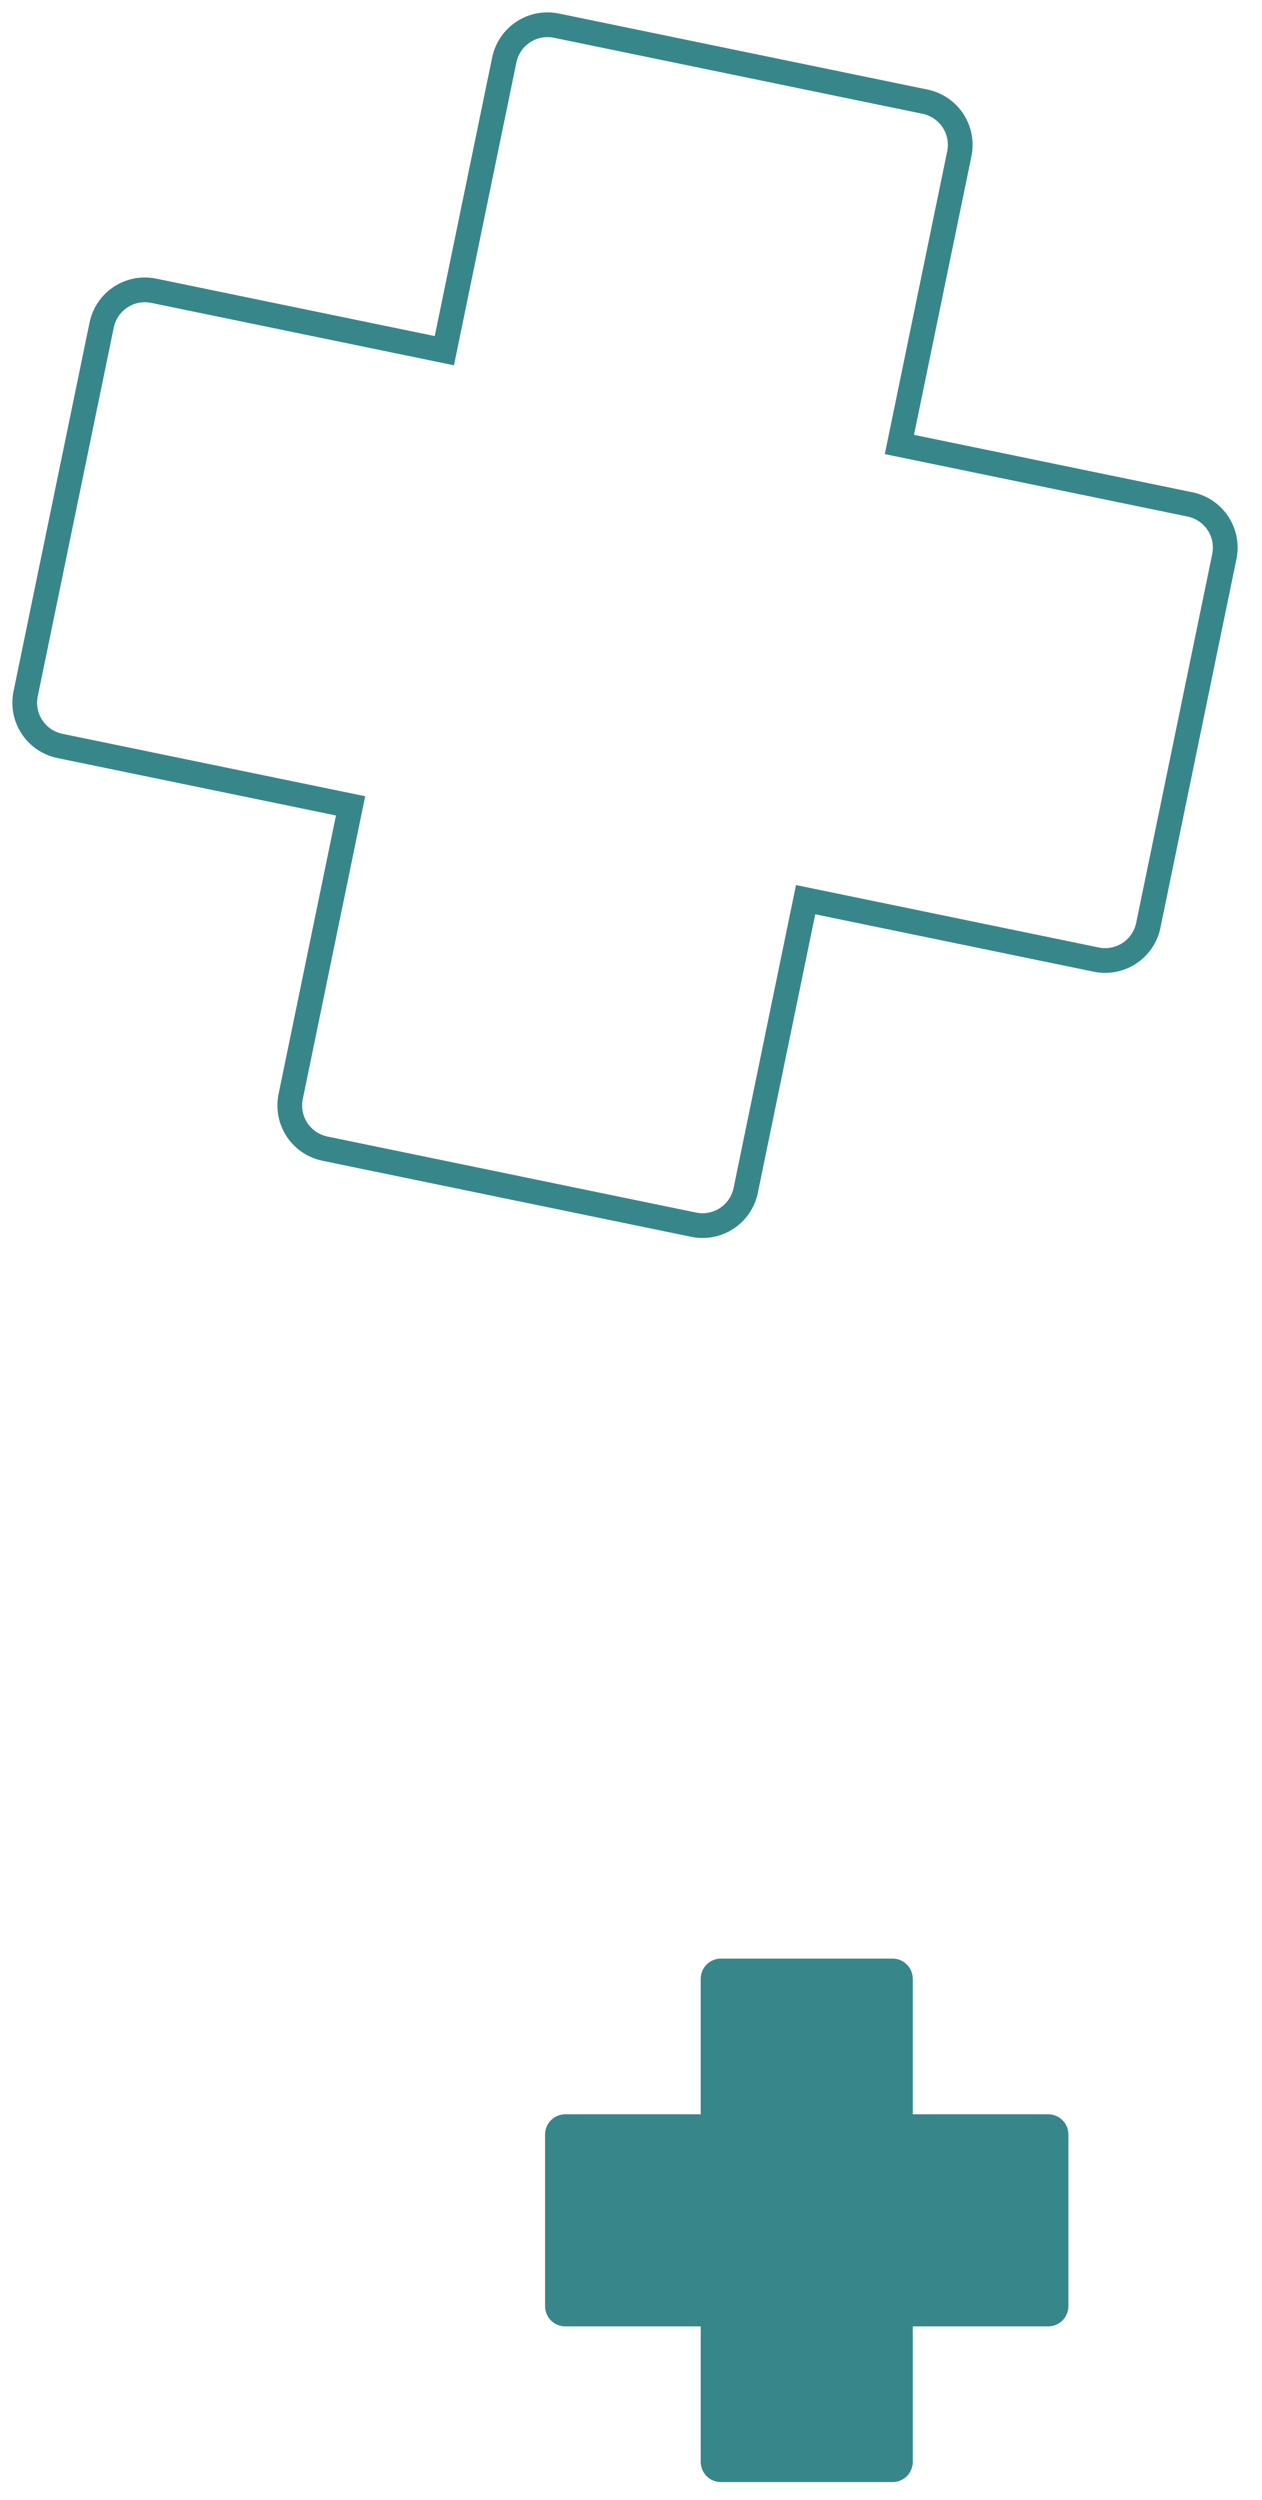
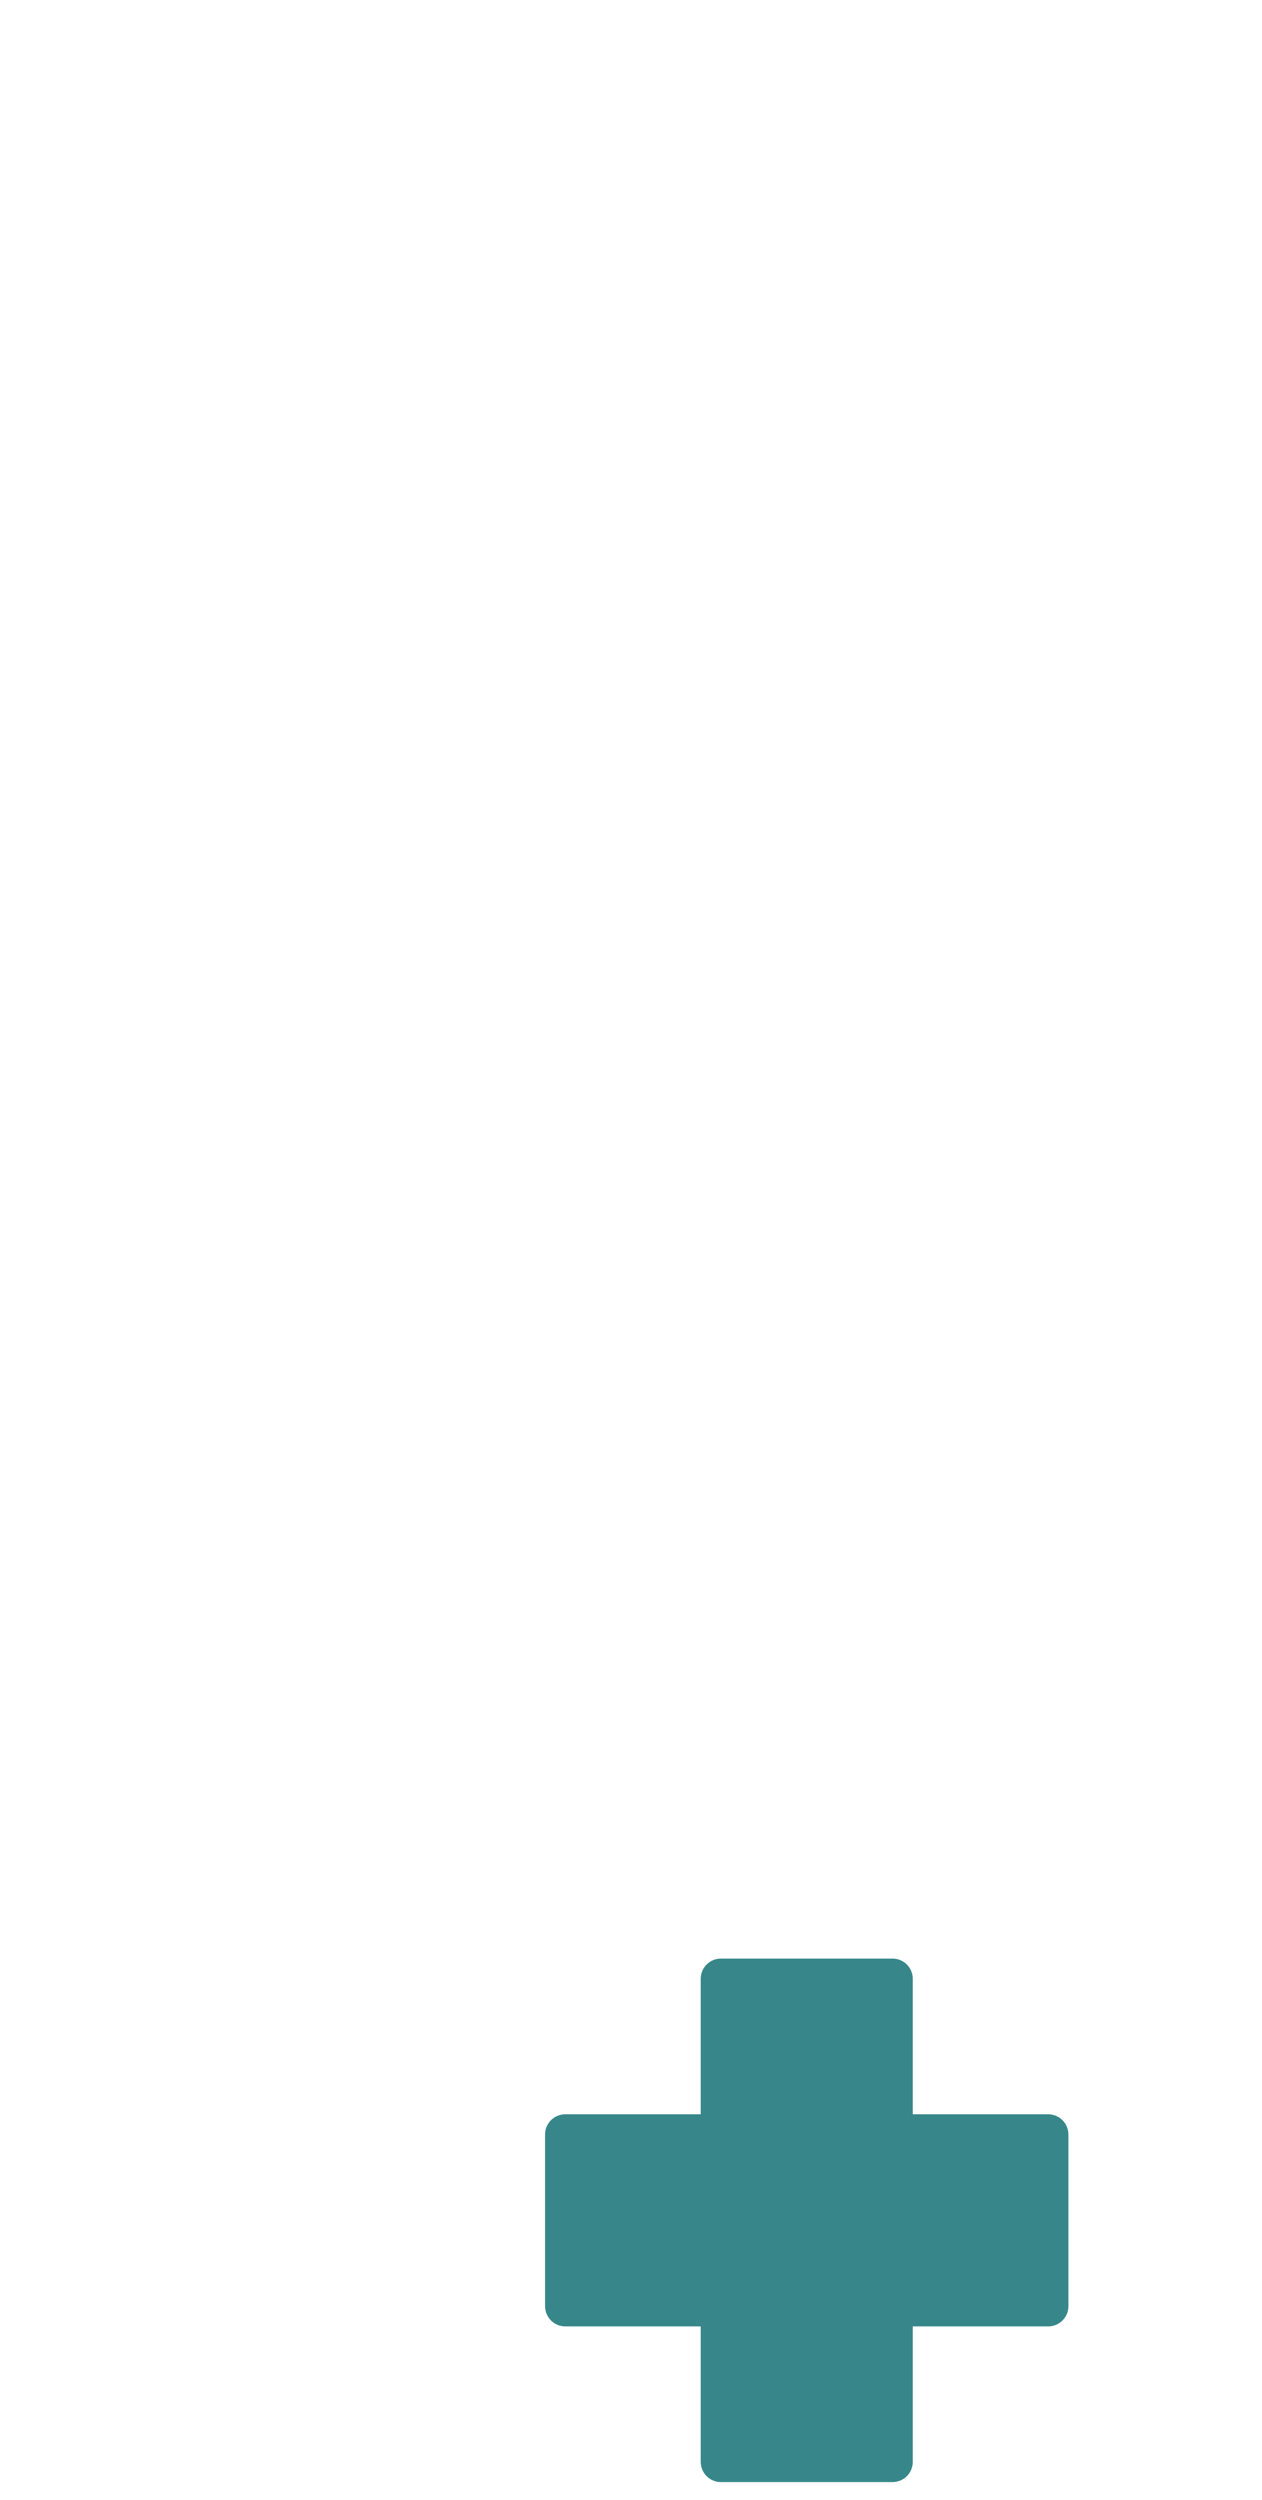
<svg xmlns="http://www.w3.org/2000/svg" width="51" height="101" viewBox="0 0 51 101" fill="none">
-   <path d="M48.087 20.378L36.347 17.957L38.767 6.217C38.968 5.247 38.347 4.307 37.377 4.107L22.488 1.037C21.517 0.837 20.578 1.457 20.378 2.427L17.957 14.168L6.217 11.748C5.247 11.547 4.307 12.168 4.107 13.137L1.037 28.027C0.837 28.997 1.457 29.938 2.427 30.137L14.168 32.557L11.748 44.297C11.547 45.267 12.168 46.208 13.137 46.407L28.027 49.477C28.997 49.678 29.938 49.057 30.137 48.087L32.557 36.347L44.297 38.767C45.267 38.968 46.208 38.347 46.407 37.377L49.477 22.488C49.678 21.517 49.057 20.578 48.087 20.378Z" stroke="#37878A" stroke-miterlimit="10" />
  <path d="M42.357 85.417H36.887V79.947C36.887 79.497 36.527 79.127 36.067 79.127H29.137C28.687 79.127 28.317 79.487 28.317 79.947V85.417H22.847C22.397 85.417 22.027 85.777 22.027 86.237V93.167C22.027 93.617 22.387 93.987 22.847 93.987H28.317V99.457C28.317 99.907 28.677 100.277 29.137 100.277H36.067C36.517 100.277 36.887 99.917 36.887 99.457V93.987H42.357C42.807 93.987 43.177 93.627 43.177 93.167V86.237C43.177 85.787 42.817 85.417 42.357 85.417Z" fill="#37878A" />
</svg>